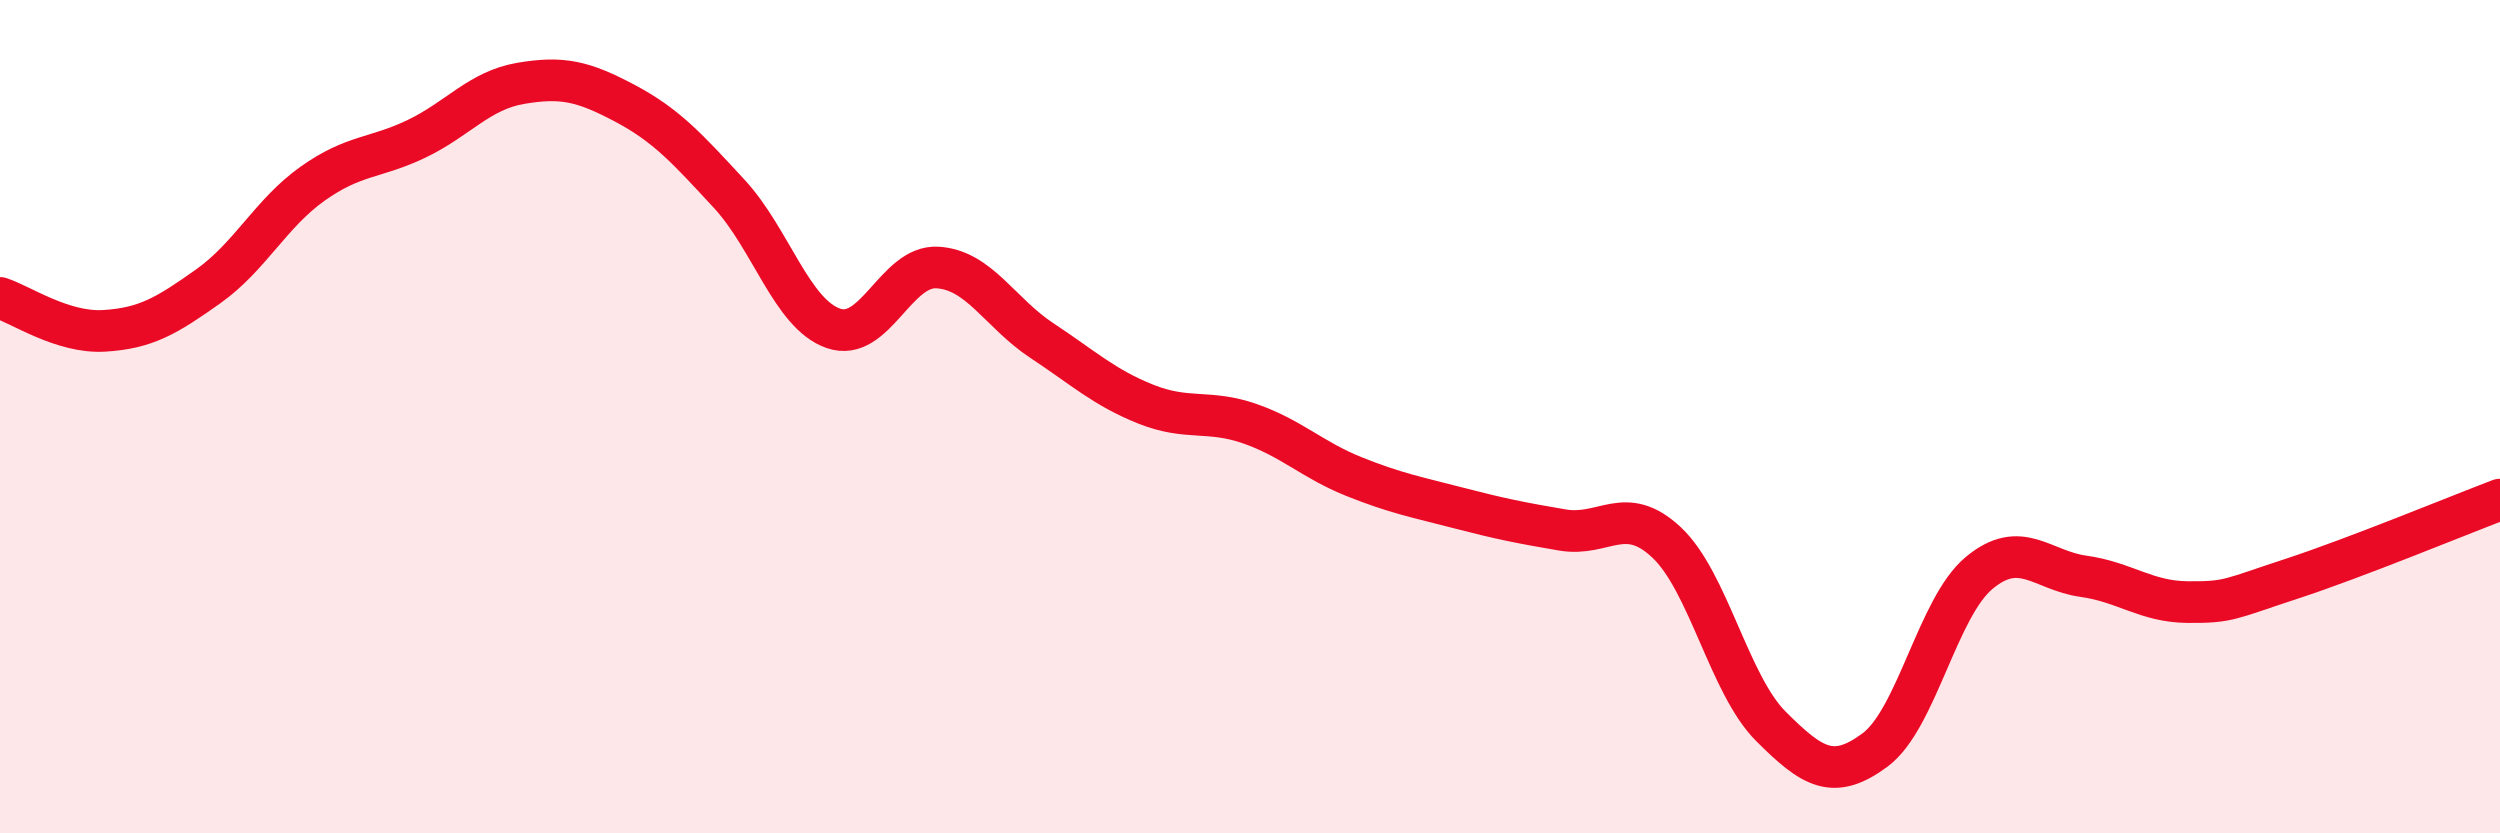
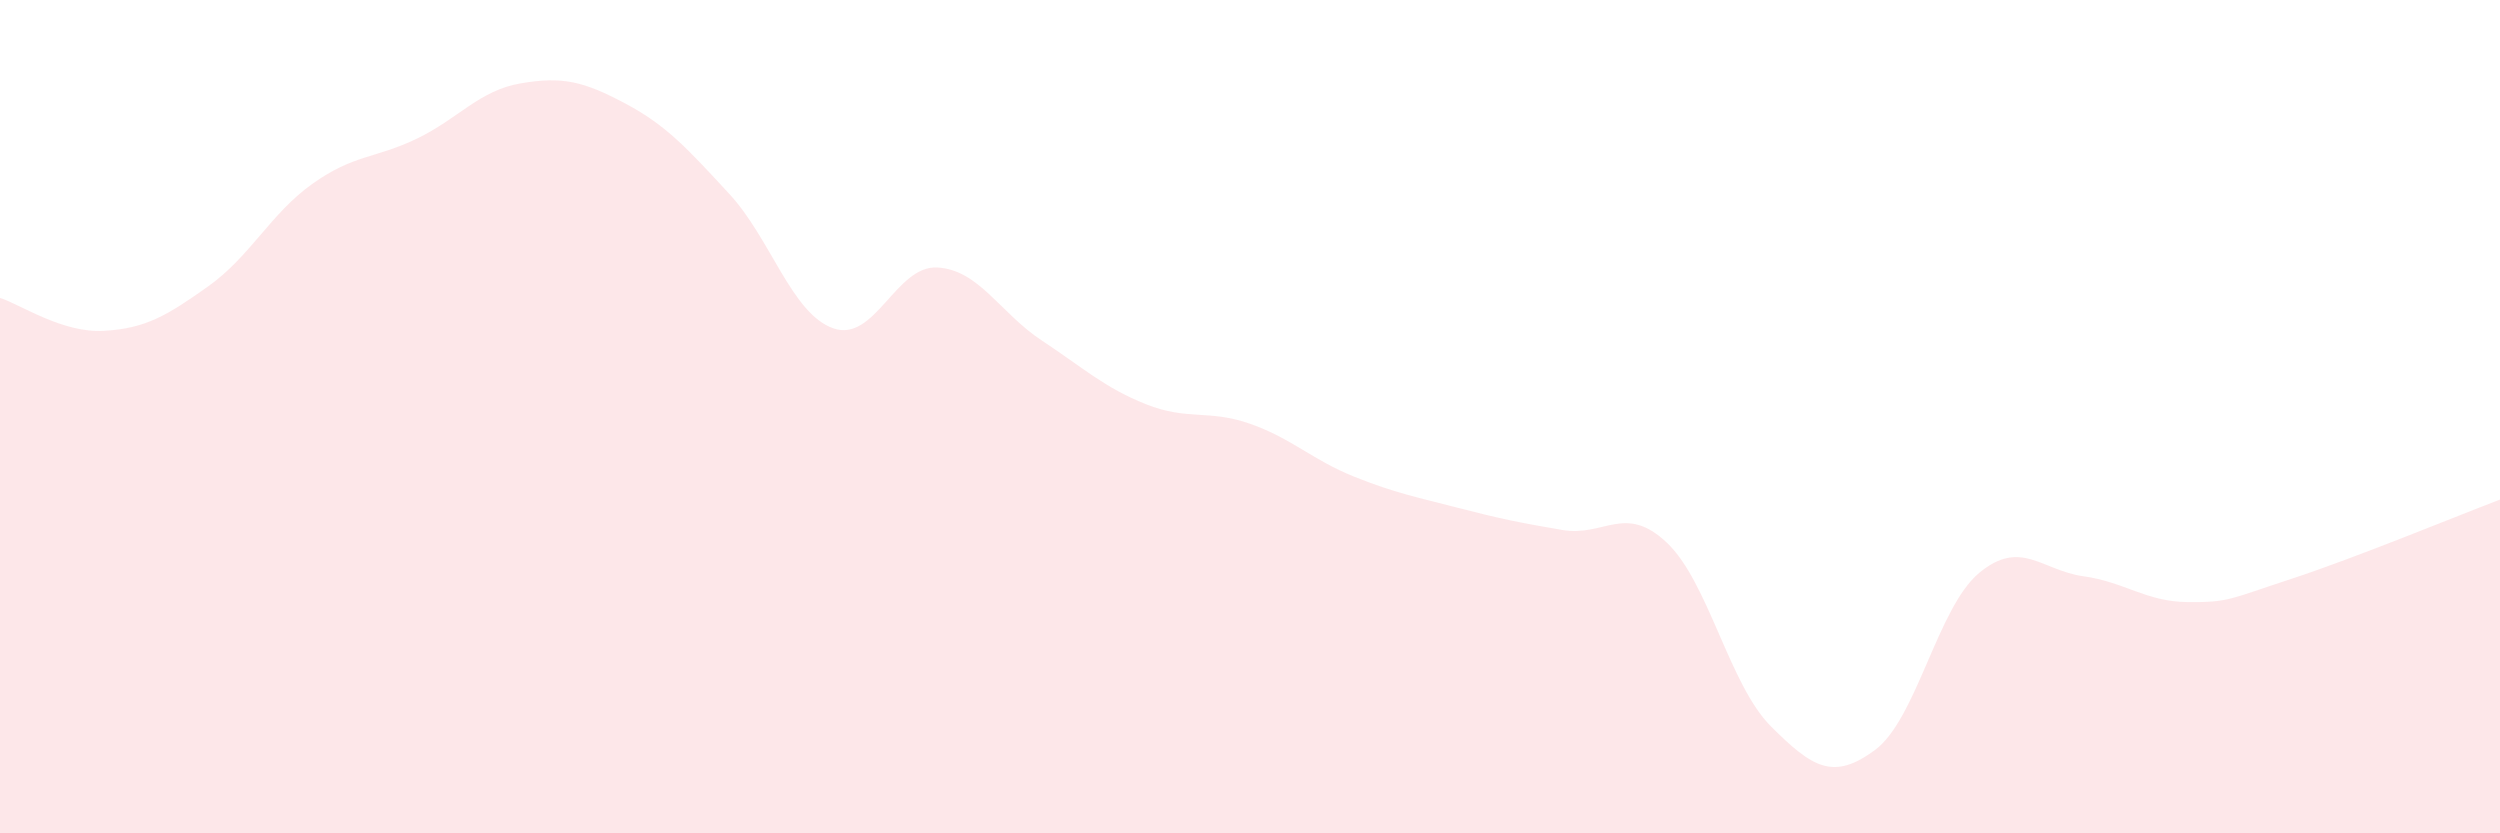
<svg xmlns="http://www.w3.org/2000/svg" width="60" height="20" viewBox="0 0 60 20">
  <path d="M 0,7.15 C 0.5,7.31 1.5,8 2.5,7.94 C 3.5,7.88 4,7.58 5,6.87 C 6,6.16 6.5,5.12 7.5,4.41 C 8.5,3.7 9,3.81 10,3.33 C 11,2.85 11.5,2.17 12.5,2 C 13.5,1.83 14,1.95 15,2.48 C 16,3.01 16.5,3.57 17.5,4.65 C 18.5,5.73 19,7.53 20,7.88 C 21,8.23 21.5,6.36 22.5,6.42 C 23.5,6.48 24,7.51 25,8.17 C 26,8.83 26.5,9.3 27.5,9.7 C 28.5,10.1 29,9.82 30,10.17 C 31,10.52 31.5,11.04 32.5,11.44 C 33.5,11.84 34,11.93 35,12.19 C 36,12.45 36.5,12.55 37.5,12.72 C 38.5,12.89 39,12.08 40,13.02 C 41,13.96 41.5,16.43 42.5,17.43 C 43.5,18.43 44,18.74 45,18 C 46,17.26 46.5,14.58 47.5,13.75 C 48.5,12.92 49,13.69 50,13.83 C 51,13.97 51.5,14.44 52.5,14.45 C 53.5,14.46 53.5,14.38 55,13.89 C 56.5,13.4 59,12.37 60,11.99L60 20L0 20Z" fill="#EB0A25" opacity="0.1" stroke-linecap="round" stroke-linejoin="round" />
-   <path d="M 0,7.15 C 0.5,7.31 1.5,8 2.5,7.94 C 3.5,7.88 4,7.58 5,6.87 C 6,6.16 6.5,5.12 7.5,4.41 C 8.5,3.7 9,3.81 10,3.33 C 11,2.85 11.5,2.17 12.5,2 C 13.5,1.83 14,1.95 15,2.48 C 16,3.01 16.5,3.57 17.5,4.65 C 18.5,5.73 19,7.53 20,7.88 C 21,8.23 21.5,6.36 22.5,6.42 C 23.5,6.48 24,7.51 25,8.17 C 26,8.83 26.5,9.3 27.5,9.7 C 28.5,10.1 29,9.82 30,10.17 C 31,10.52 31.5,11.04 32.5,11.44 C 33.5,11.84 34,11.93 35,12.19 C 36,12.45 36.5,12.55 37.5,12.72 C 38.5,12.89 39,12.08 40,13.02 C 41,13.96 41.5,16.43 42.5,17.43 C 43.5,18.43 44,18.74 45,18 C 46,17.26 46.5,14.58 47.5,13.75 C 48.5,12.92 49,13.69 50,13.83 C 51,13.97 51.5,14.44 52.5,14.45 C 53.5,14.46 53.5,14.38 55,13.89 C 56.5,13.4 59,12.37 60,11.99" stroke="#EB0A25" stroke-width="1" fill="none" stroke-linecap="round" stroke-linejoin="round" />
</svg>